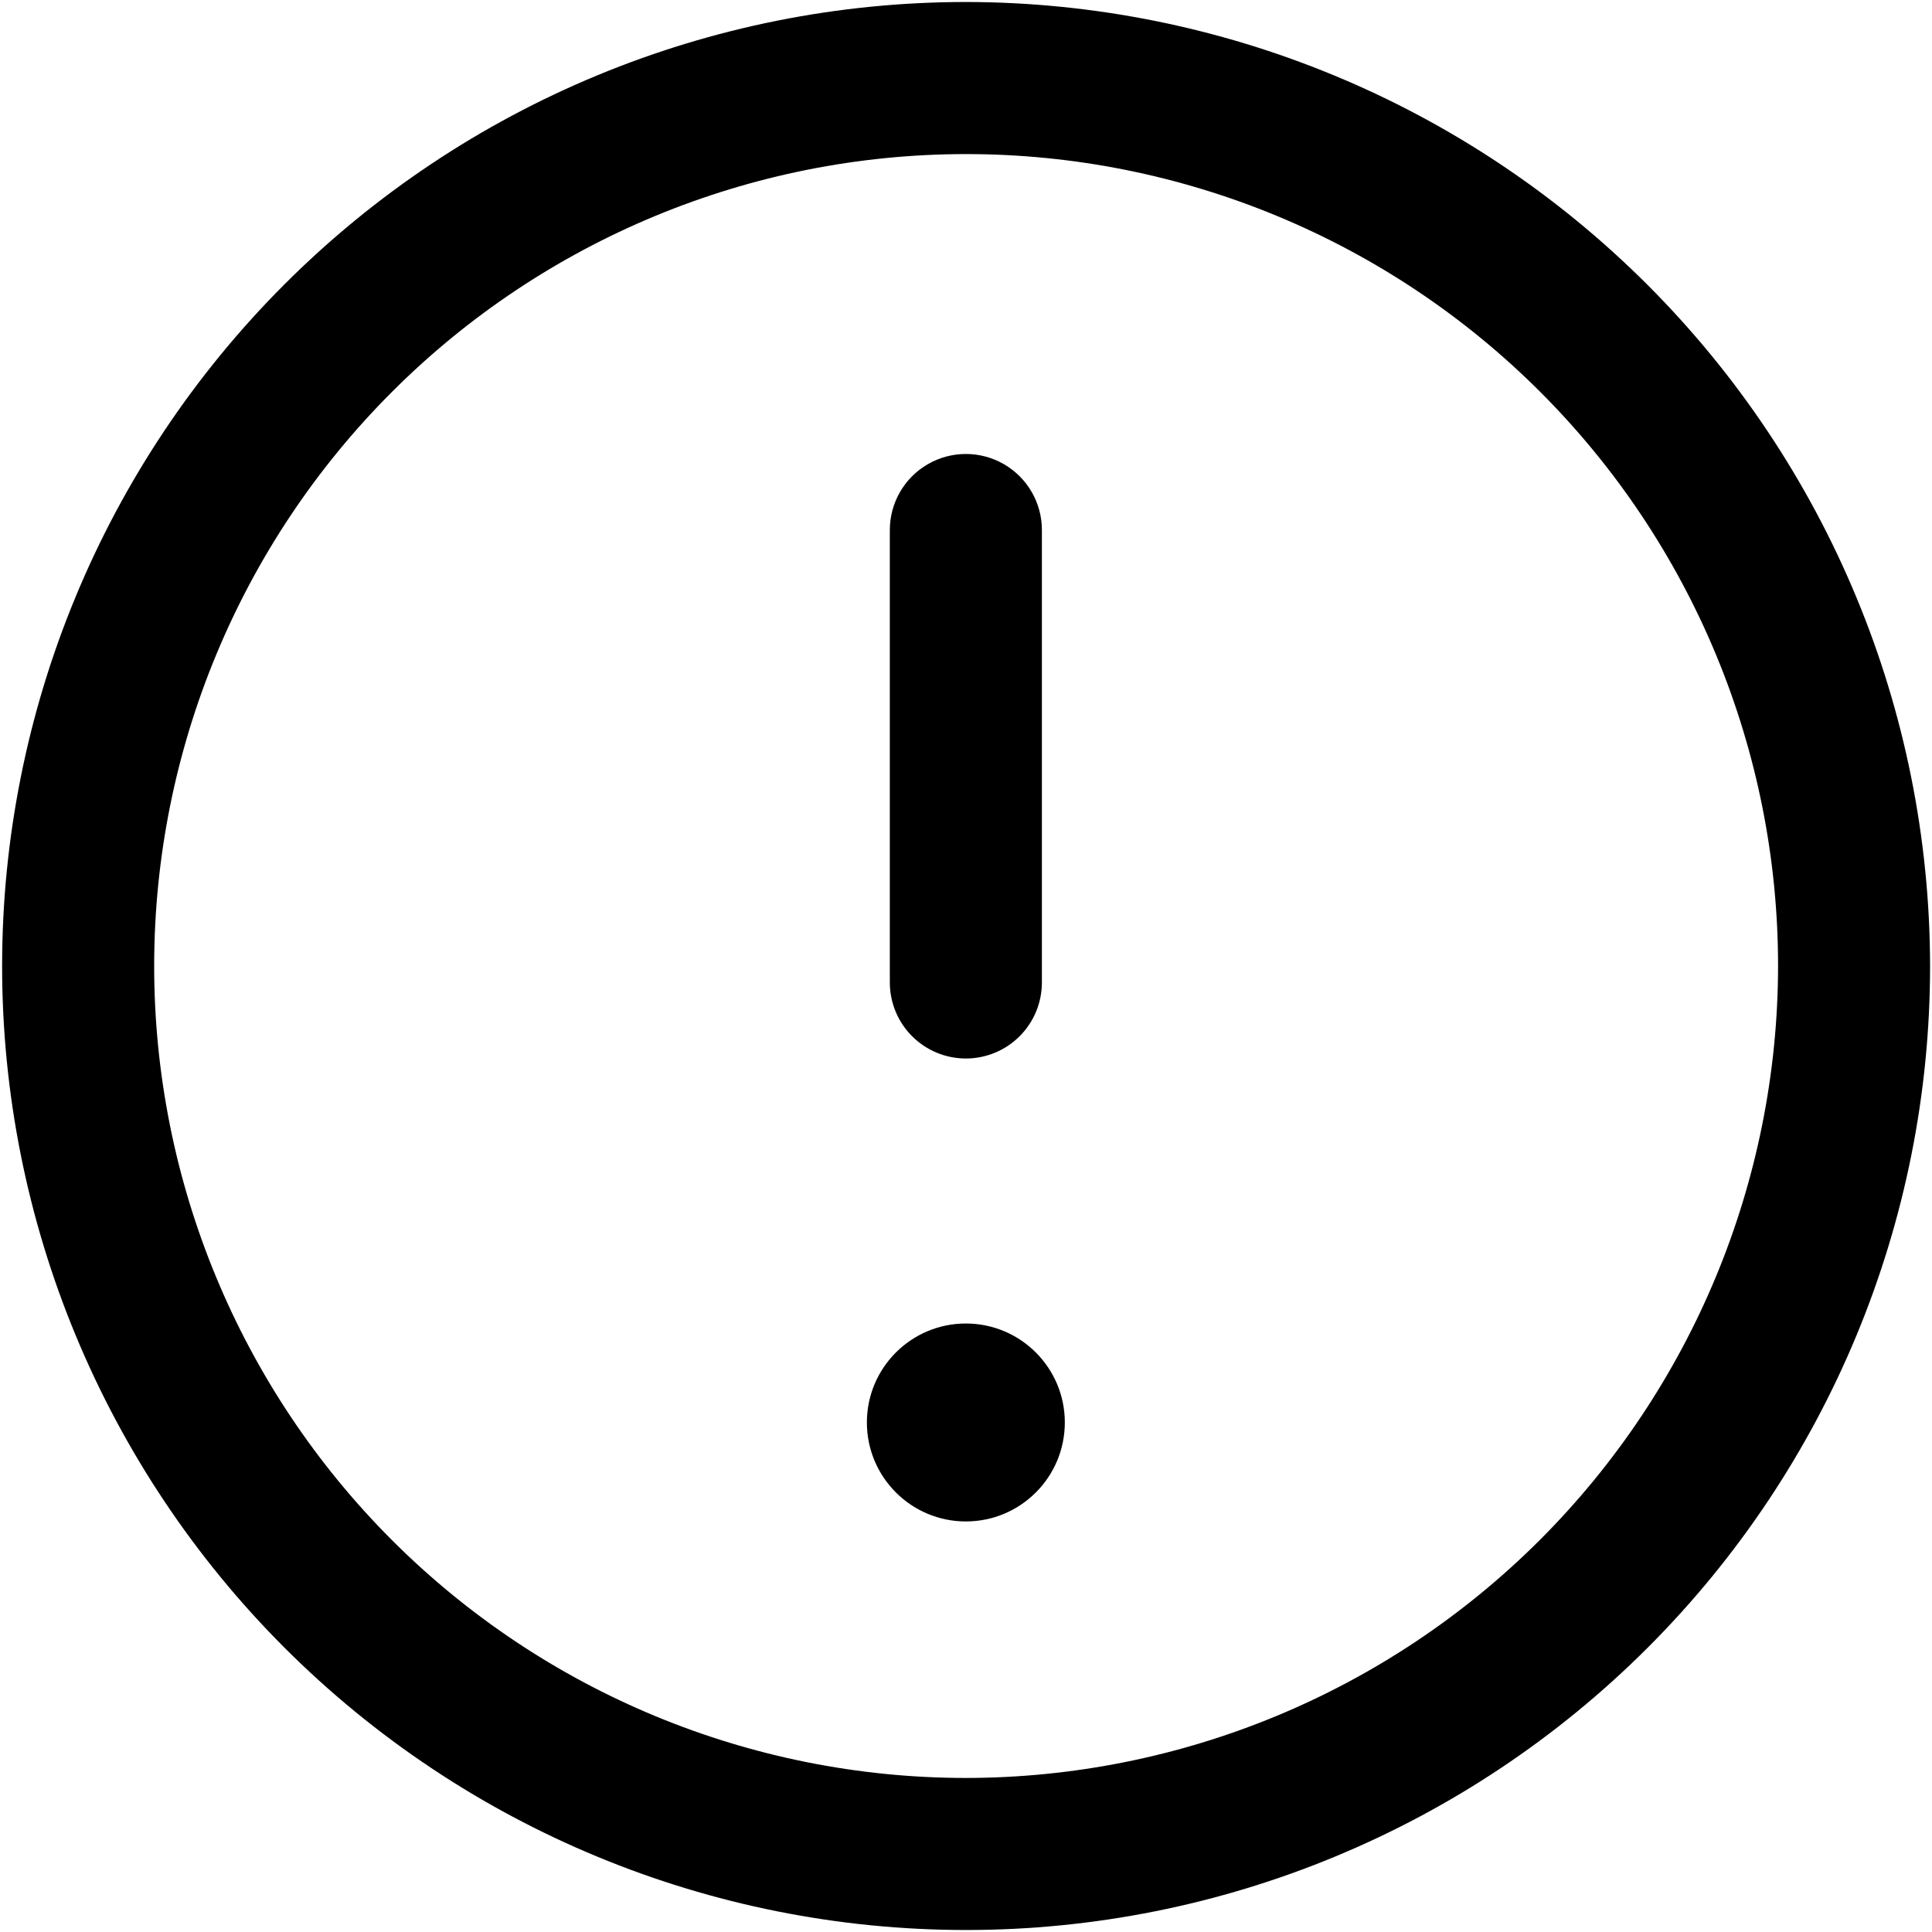
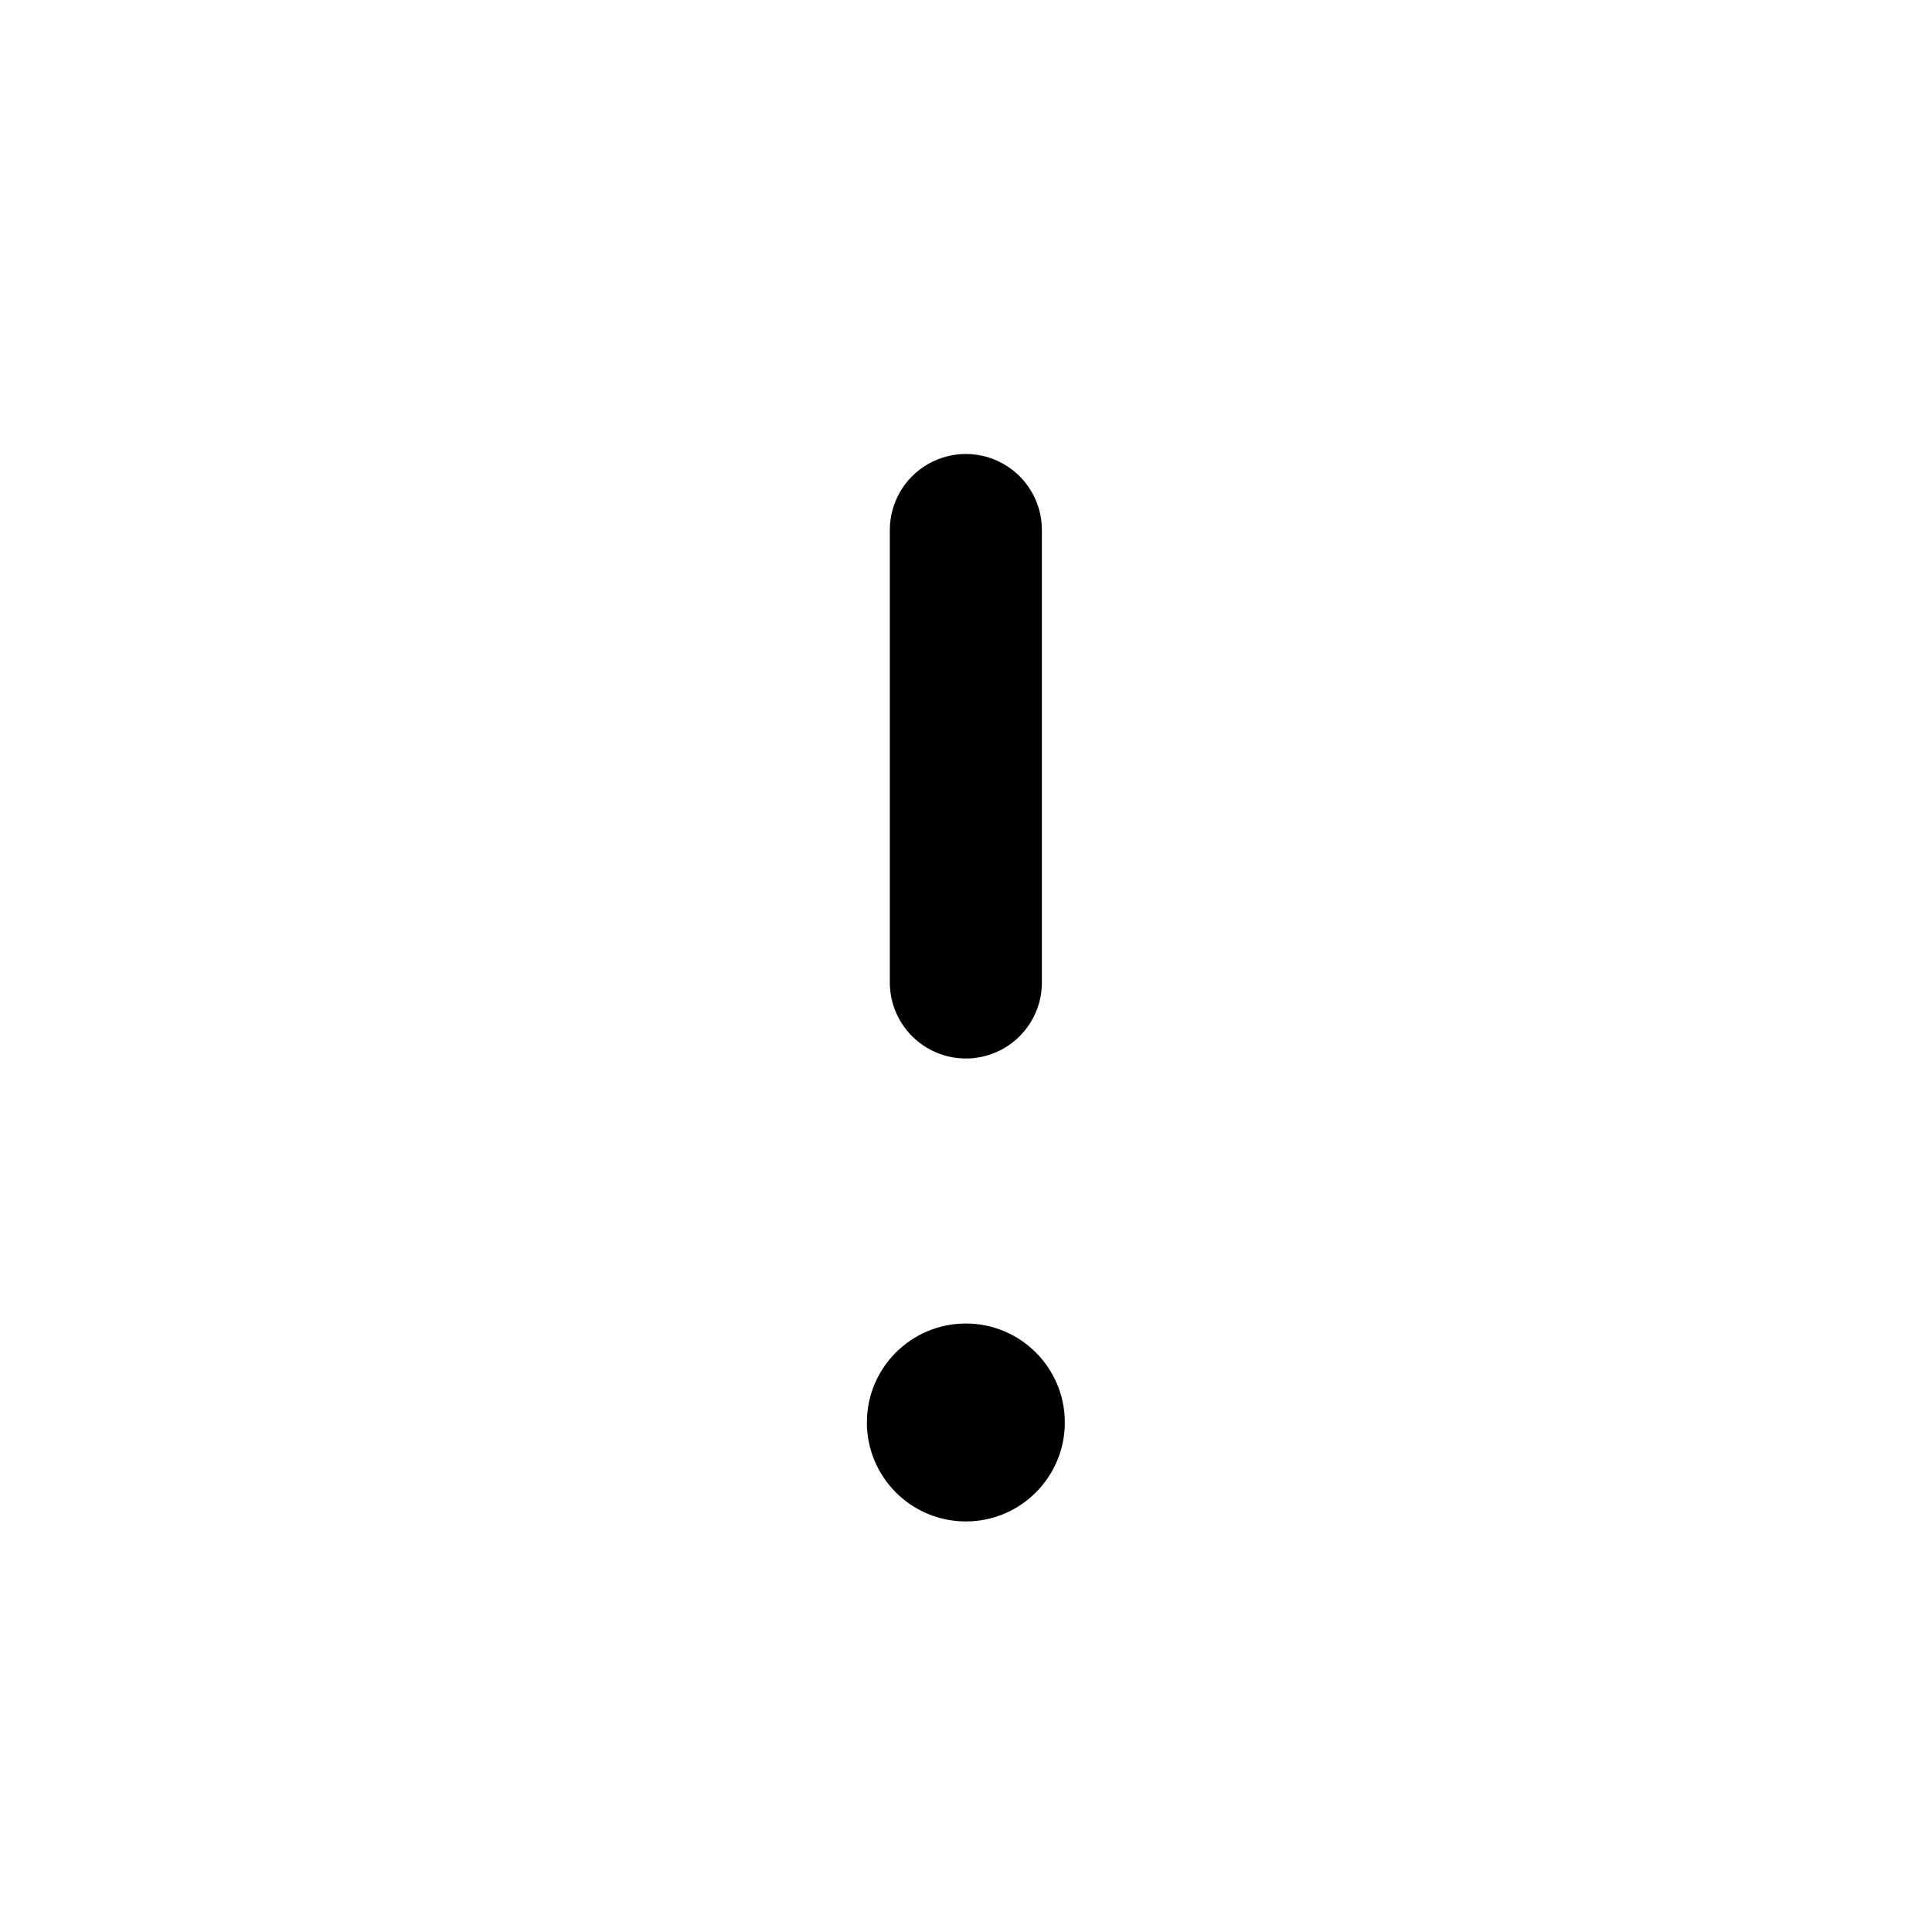
<svg xmlns="http://www.w3.org/2000/svg" width="434" height="434" viewBox="0 0 434 434">
  <g transform="translate(.475 .449)">
    <path d="M238.725,319.091 C238.725,331.368 228.772,341.325 216.495,341.325 C204.218,341.325 194.261,331.368 194.261,319.091 C194.261,306.814 204.218,296.861 216.495,296.861 C228.772,296.861 238.725,306.814 238.725,319.091" />
-     <path d="M216.495,5.68434189e-14 C159.065,0.012 103.995,22.84 63.395,63.457 C22.793,104.078 -0.011,159.156 3.97484098e-06,216.587 C0.008,274.017 22.832,329.087 63.445,369.697 C104.058,410.302 159.14,433.111 216.565,433.103 C273.995,433.103 329.065,410.283 369.675,369.669 C410.28,329.06 433.093,273.981 433.093,216.549 C433.023,159.127 410.175,104.089 369.566,63.489 C328.961,22.891 273.906,0.059 216.486,5.68434189e-14 L216.495,5.68434189e-14 Z M216.495,398.95 L216.495,398.946 C168.124,398.934 121.741,379.704 87.545,345.493 C53.354,311.282 34.147,264.888 34.158,216.513 C34.166,168.146 53.388,121.759 87.599,87.563 C121.806,53.368 168.197,34.157 216.569,34.165 C264.94,34.169 311.327,53.388 345.529,87.591 C379.732,121.798 398.947,168.185 398.947,216.551 C398.885,264.914 379.642,311.281 345.439,345.481 C311.232,379.672 264.861,398.903 216.499,398.946 L216.495,398.95 Z" />
    <path d="M216.495,237.331 C221.022,237.331 225.37,235.53 228.573,232.327 C231.776,229.124 233.573,224.78 233.573,220.249 L233.573,118.609 C233.573,112.507 230.319,106.871 225.034,103.82 C219.749,100.769 213.237,100.769 207.956,103.82 C202.671,106.871 199.413,112.508 199.413,118.609 L199.413,220.249 C199.413,224.78 201.214,229.124 204.417,232.327 C207.62,235.53 211.964,237.331 216.495,237.331 L216.495,237.331 Z" />
  </g>
</svg>